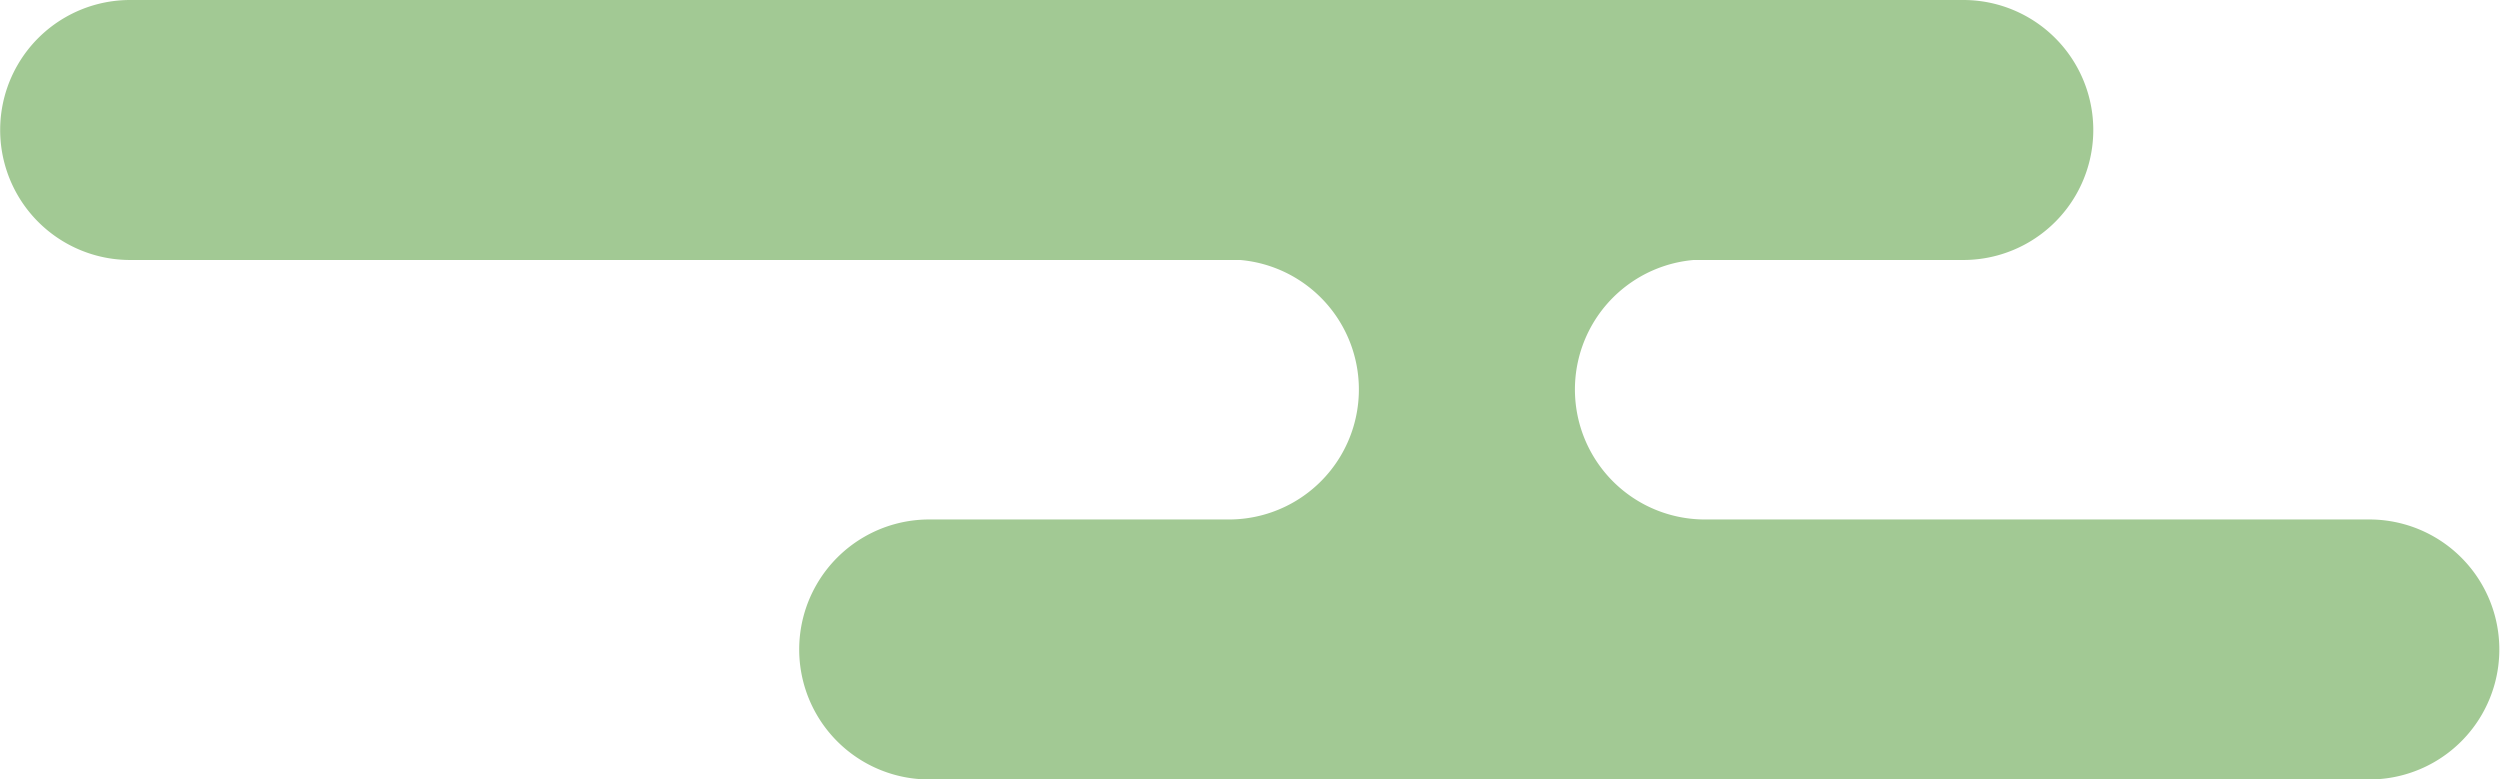
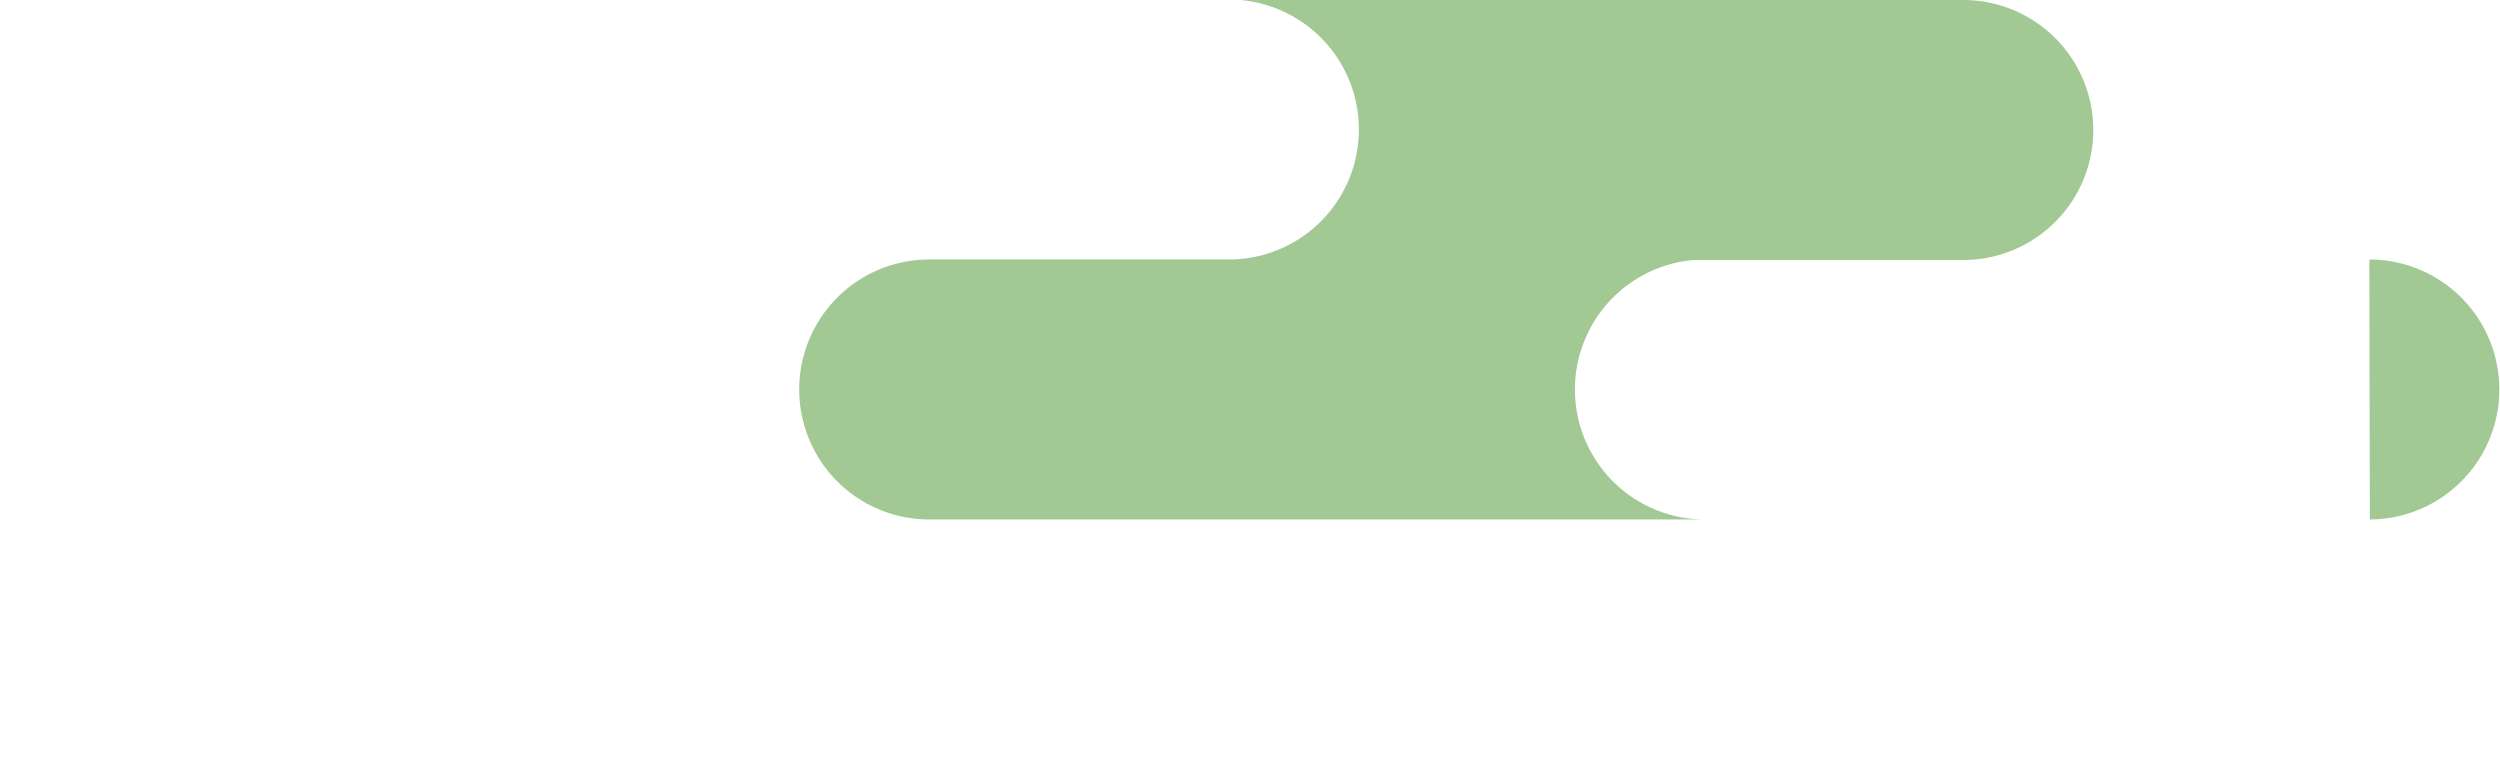
<svg xmlns="http://www.w3.org/2000/svg" viewBox="0 0 149.43 46.59">
  <defs>
    <style>.cls-1{fill:#a2c994;}</style>
  </defs>
  <g id="レイヤー_2" data-name="レイヤー 2">
    <g id="写真_背景" data-name="写真・背景">
-       <path class="cls-1" d="M141.65,31.05H101.82a7.77,7.77,0,0,1-.59-15.51h16.12a7.77,7.77,0,1,0,0-15.54H7.78a7.77,7.77,0,1,0,0,15.54H74.13a7.77,7.77,0,0,1-.59,15.51h-18a7.77,7.77,0,1,0,0,15.54h86.08a7.77,7.77,0,1,0,0-15.54Z" />
+       <path class="cls-1" d="M141.65,31.05H101.82a7.77,7.77,0,0,1-.59-15.51h16.12a7.77,7.77,0,1,0,0-15.54H7.78H74.13a7.77,7.77,0,0,1-.59,15.51h-18a7.77,7.77,0,1,0,0,15.54h86.08a7.77,7.77,0,1,0,0-15.54Z" />
    </g>
  </g>
</svg>